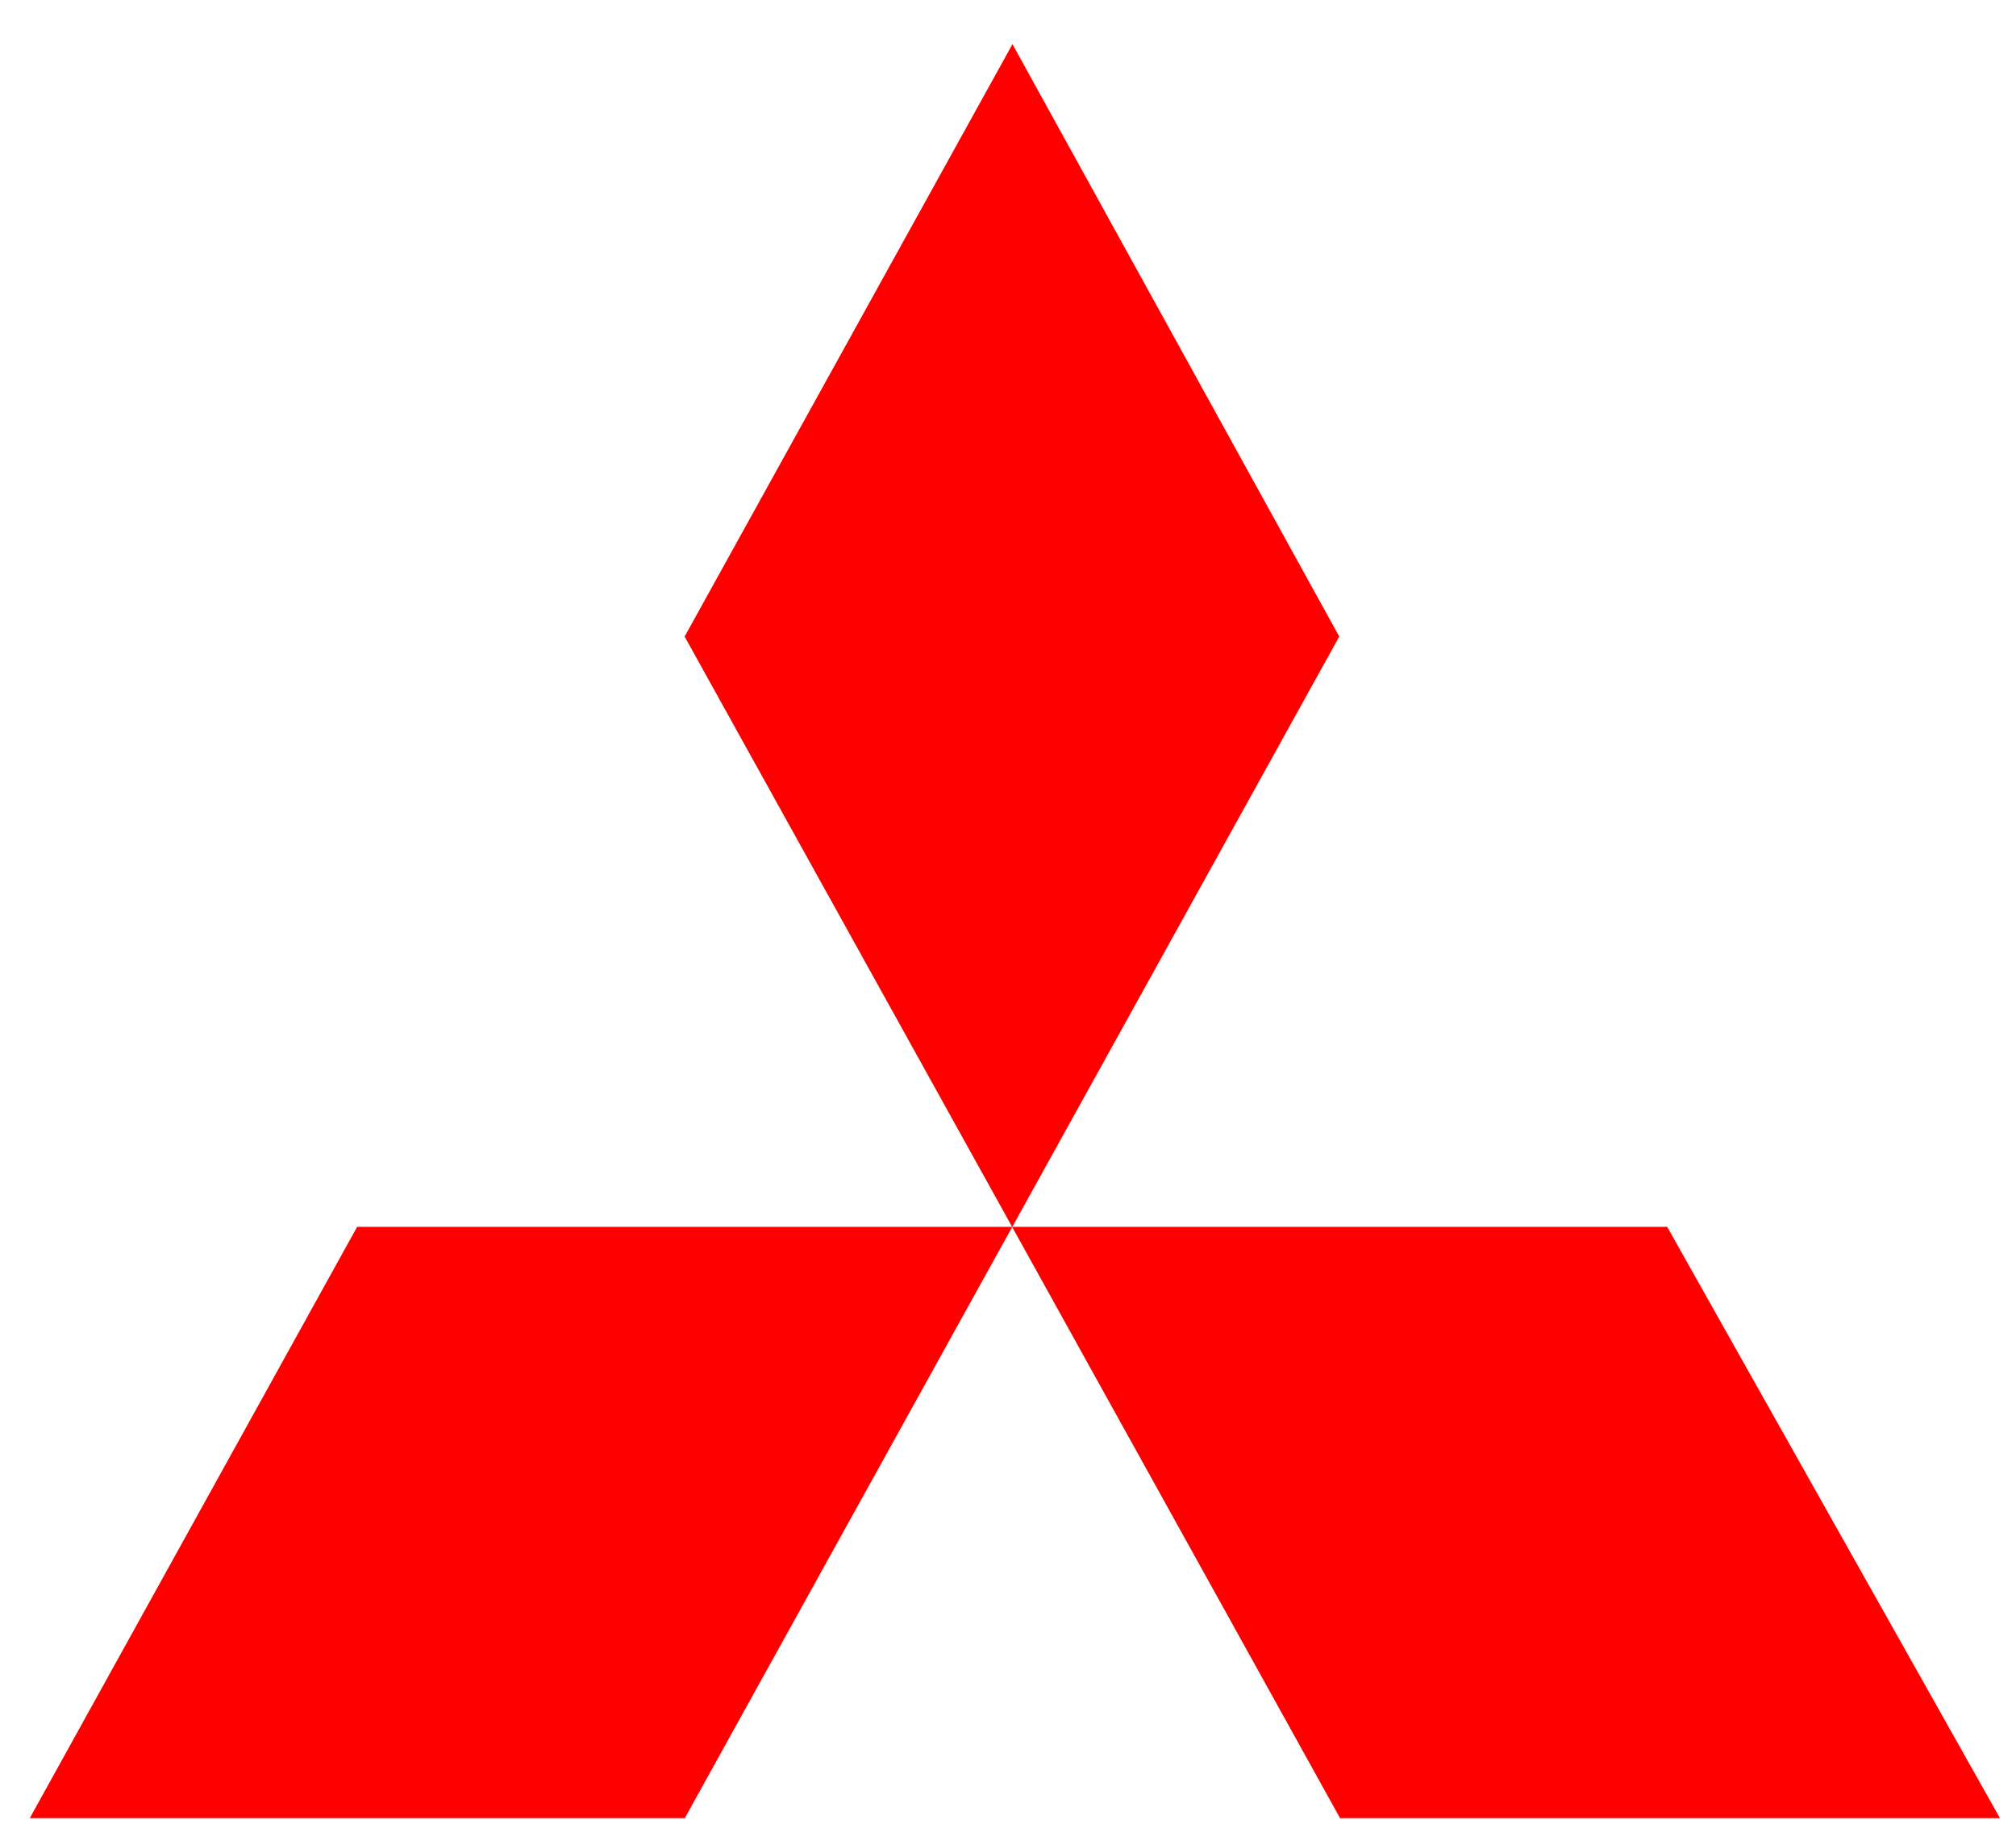
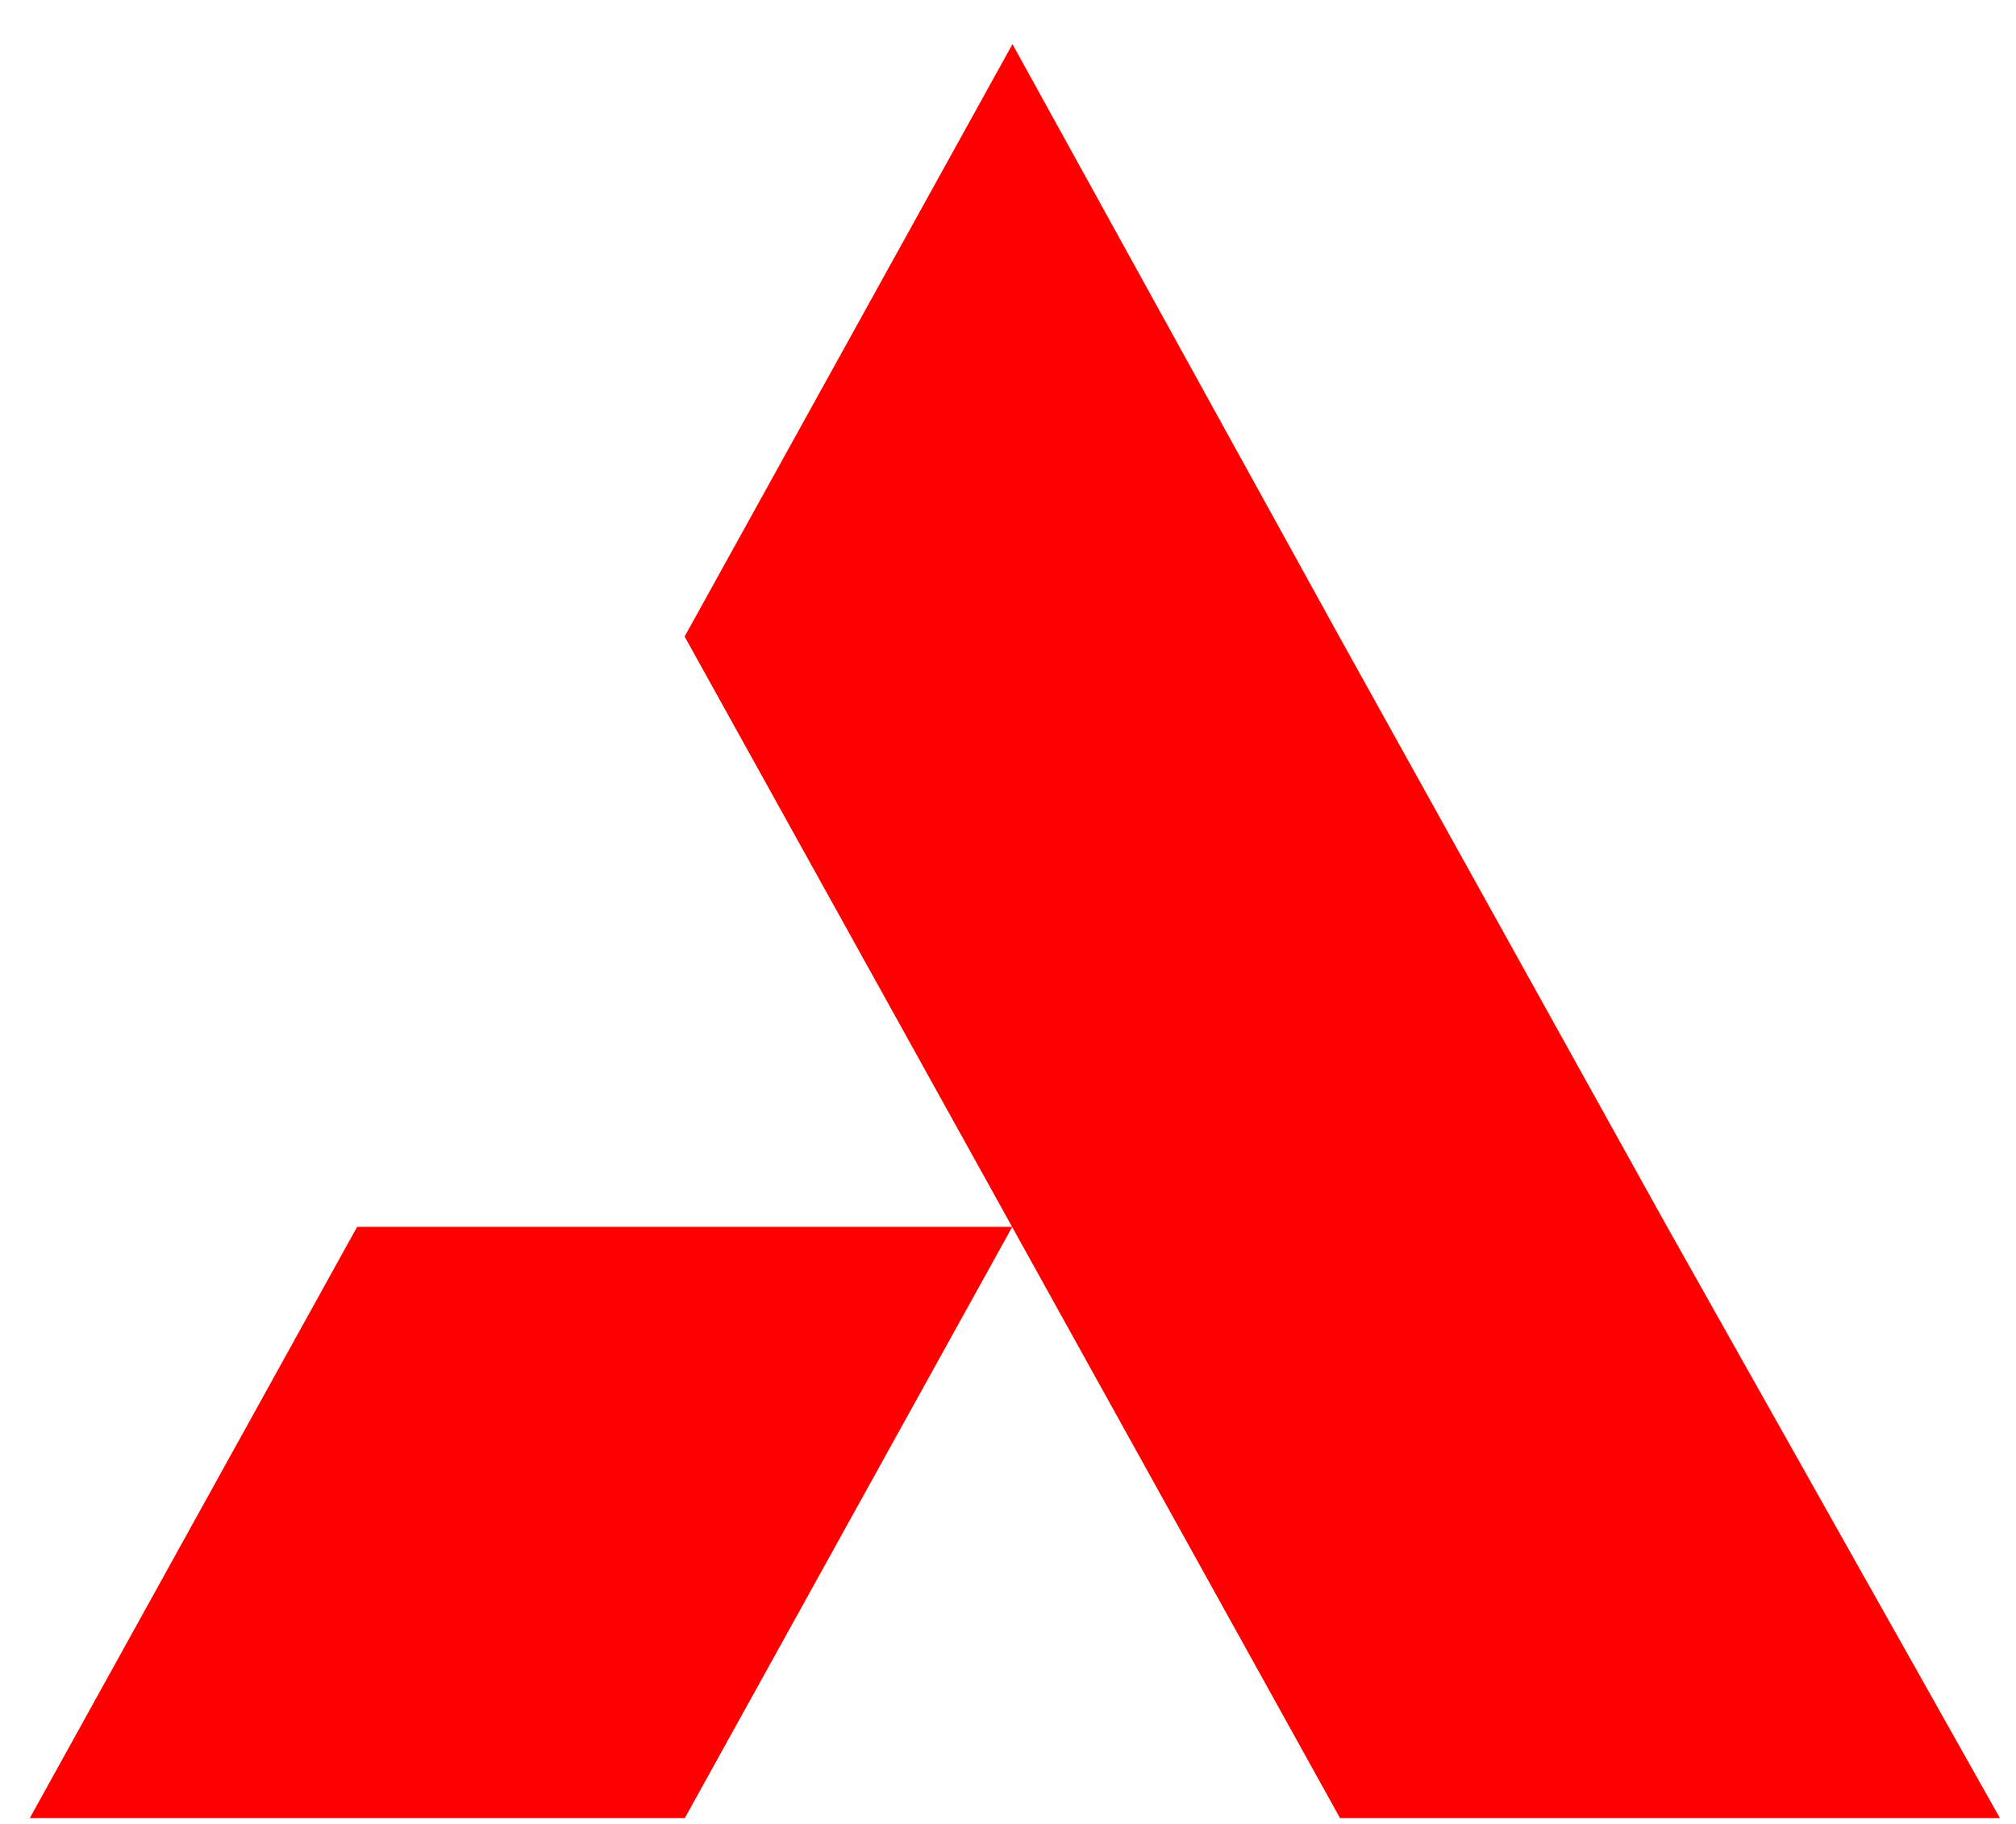
<svg xmlns="http://www.w3.org/2000/svg" width="42" height="38" viewBox="0 0 42 38" fill="none">
-   <path fill-rule="evenodd" clip-rule="evenodd" d="M21.093 0.92L14.263 13.262L21.086 25.561H7.44L0.62 37.88H14.266L21.087 25.564L27.918 37.88H41.666L34.733 25.561H21.089L27.901 13.262L21.093 0.92Z" fill="#FF0000" />
+   <path fill-rule="evenodd" clip-rule="evenodd" d="M21.093 0.92L14.263 13.262L21.086 25.561H7.44L0.62 37.88H14.266L21.087 25.564L27.918 37.88H41.666L34.733 25.561L27.901 13.262L21.093 0.92Z" fill="#FF0000" />
</svg>